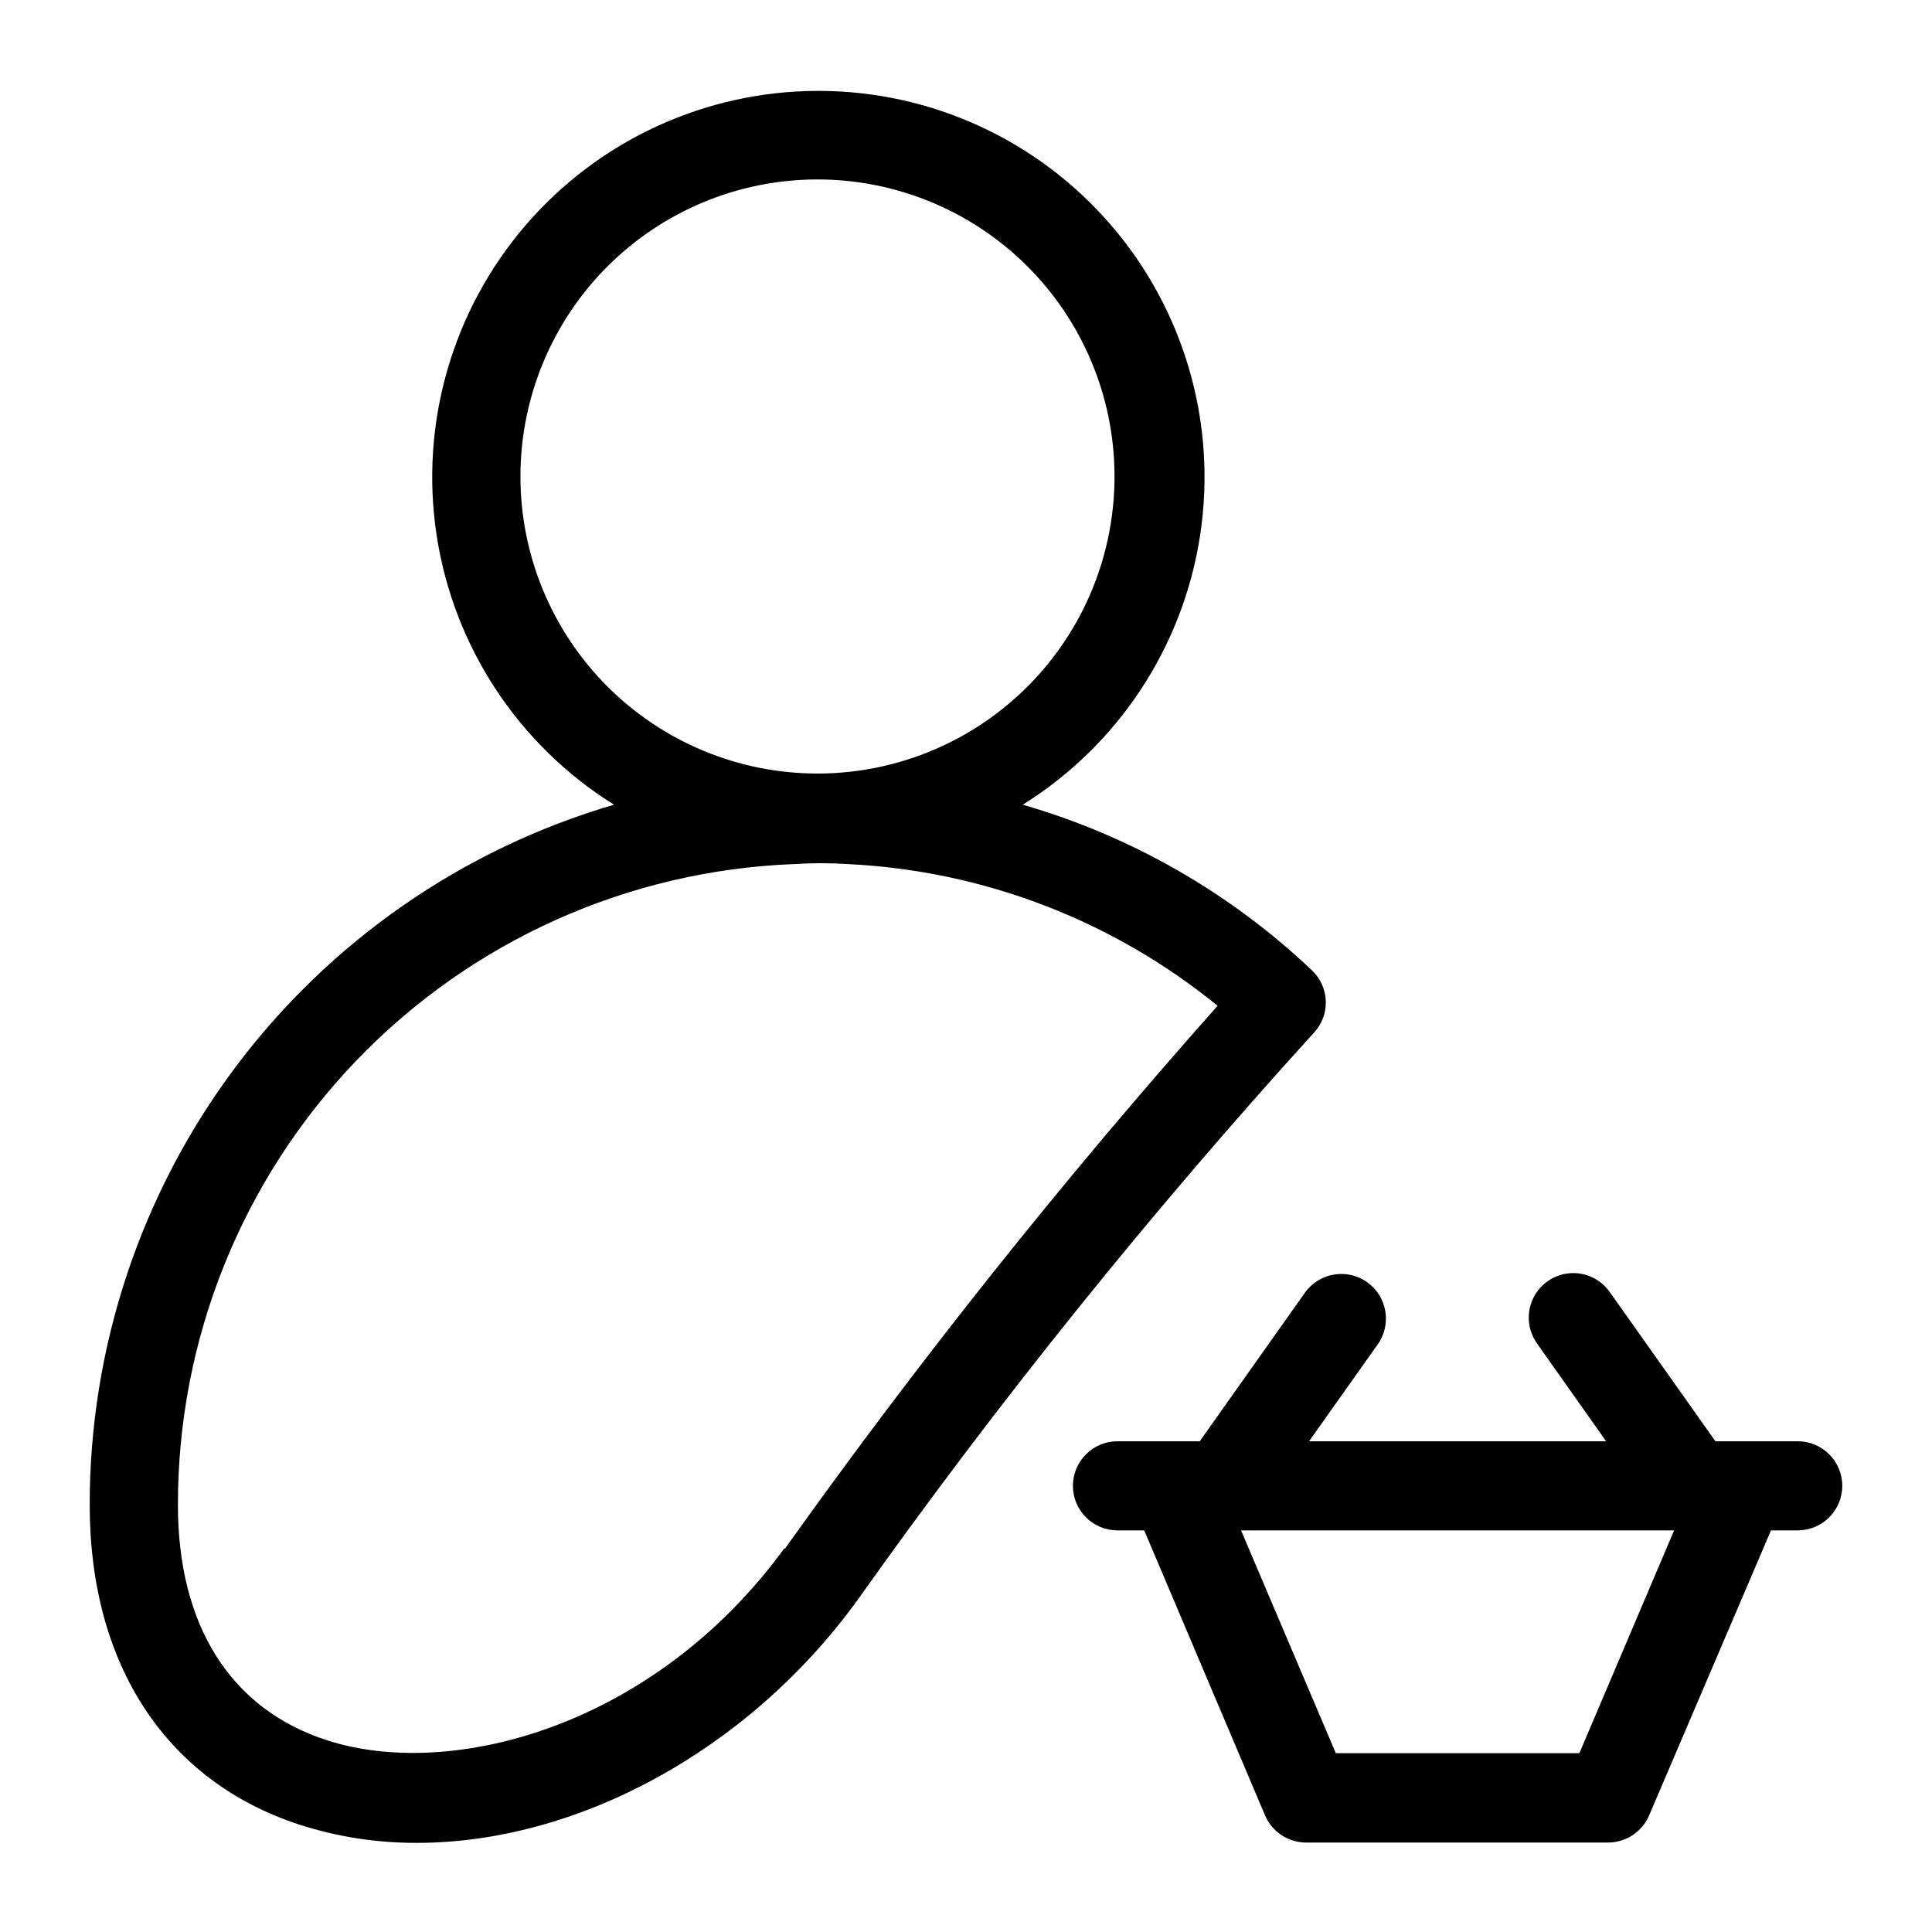
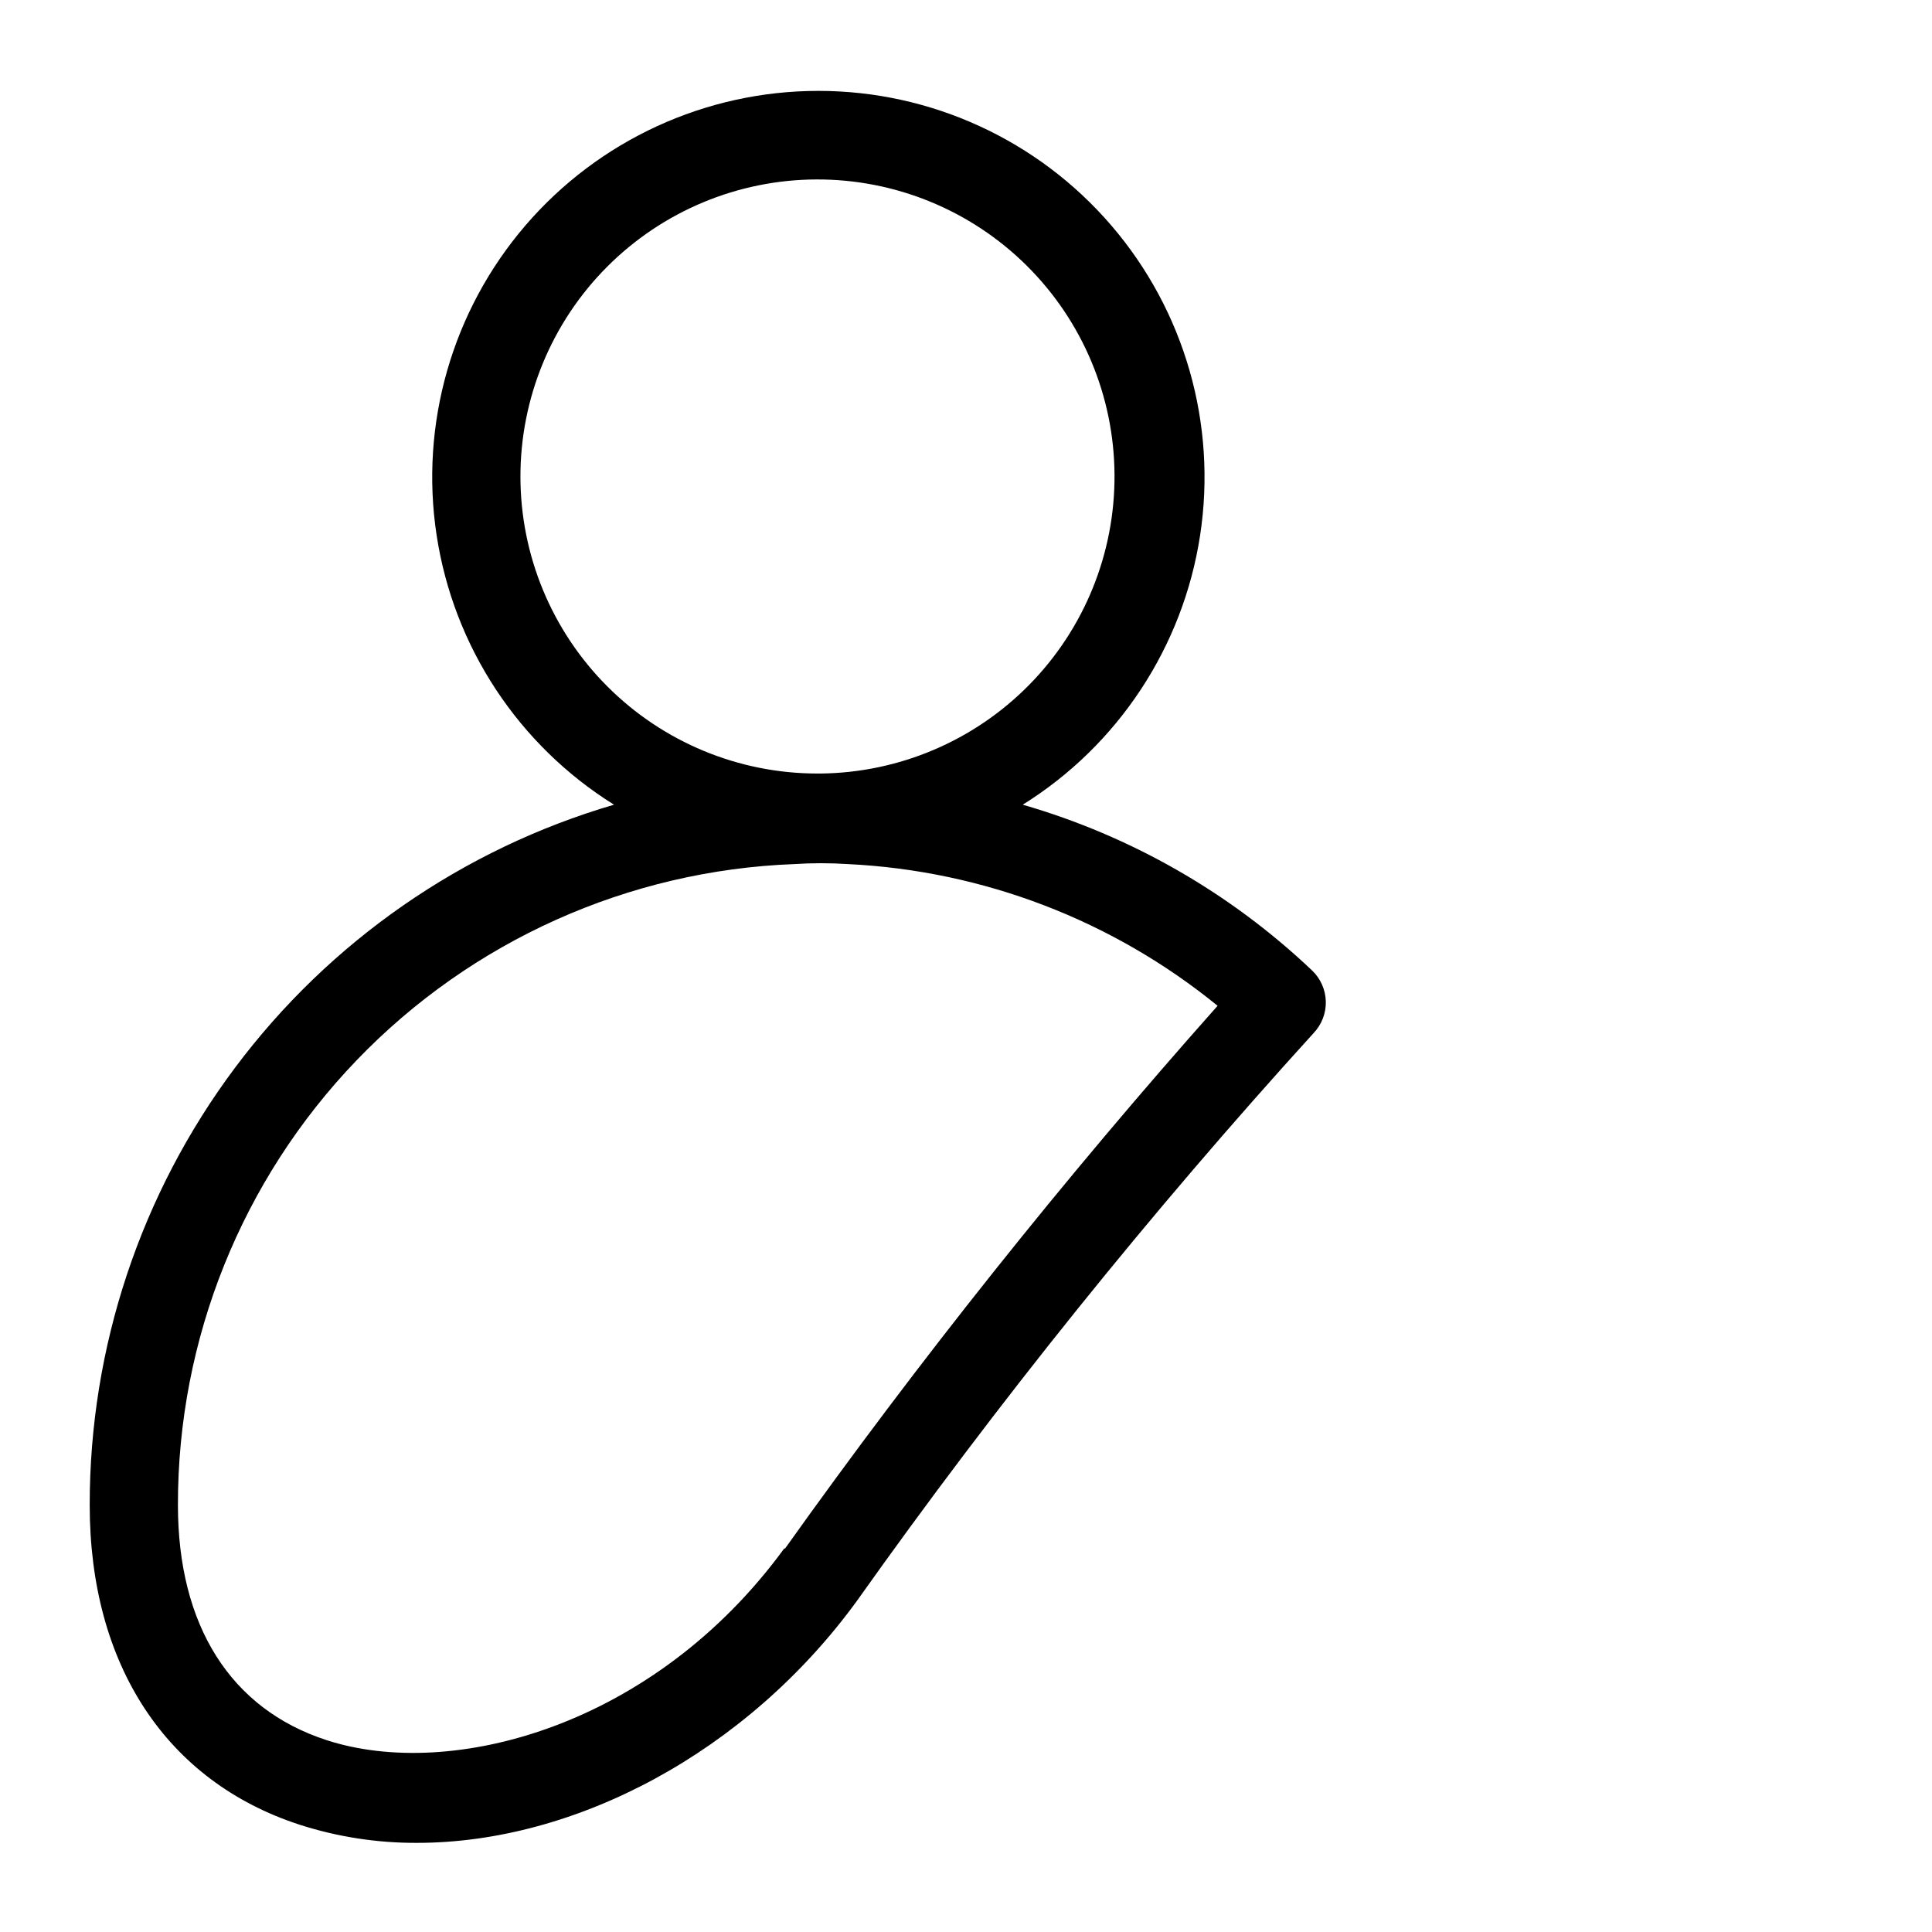
<svg xmlns="http://www.w3.org/2000/svg" fill="#000000" width="800px" height="800px" version="1.1" viewBox="144 144 512 512">
  <g>
    <path d="m491.71 401.18c-21.676-20.566-47.969-35.629-76.672-43.926 25.32-15.793 42.484-41.855 47-71.355 4.512-29.5-4.078-59.5-23.52-82.141-19.441-22.645-47.797-35.672-77.641-35.672s-58.199 13.027-77.641 35.672c-19.441 22.641-28.031 52.641-23.52 82.141 4.512 29.5 21.68 55.562 47 71.355-40.121 11.75-75.348 36.191-100.4 69.66-25.051 33.469-38.574 74.156-38.543 115.96 0 42.352 20.309 73.211 55.656 84.703 10.047 3.227 20.539 4.848 31.094 4.801 41.957 0 87.379-24.008 116.59-64.156 37.262-52.535 77.664-102.77 120.99-150.43 2.156-2.254 3.324-5.269 3.25-8.387-0.074-3.117-1.383-6.074-3.644-8.223zm-209.79-130.91c0-20.832 8.262-40.812 22.965-55.566 14.707-14.754 34.664-23.078 55.496-23.148 20.832-0.066 40.84 8.125 55.645 22.781 14.805 14.656 23.195 34.586 23.332 55.414 0.141 20.832-7.984 40.871-22.594 55.723-14.605 14.855-34.504 23.312-55.336 23.52h-0.789c-20.875 0-40.898-8.293-55.66-23.059-14.766-14.762-23.059-34.785-23.059-55.664zm69.902 284.1c-34.48 47.23-88.246 61.559-121.31 50.773-25.426-8.266-39.359-30.387-39.359-62.27v0.004c-0.07-43.941 16.902-86.203 47.352-117.89 30.453-31.684 72.004-50.32 115.91-51.992 4.773-0.312 9.559-0.312 14.328 0 35.816 1.742 70.133 14.898 97.93 37.551-40.762 45.848-79.023 93.855-114.62 143.82z" />
-     <path d="m620.41 525.95h-21.805l-27.867-39.359c-1.773-2.637-4.535-4.445-7.66-5.019-3.125-0.578-6.352 0.133-8.949 1.965-2.594 1.836-4.344 4.637-4.848 7.773-0.504 3.137 0.281 6.348 2.172 8.902l18.184 25.738h-78.719l18.184-25.664v0.004c3.781-5.328 2.531-12.711-2.797-16.492-5.324-3.781-12.707-2.531-16.492 2.793l-27.867 39.359h-21.805c-6.519 0-11.809 5.289-11.809 11.809 0 6.523 5.289 11.809 11.809 11.809h7.086l32.039 75.57c1.875 4.336 6.141 7.148 10.863 7.164h80.215c4.684-0.094 8.879-2.93 10.707-7.242l32.277-75.492h7.082c6.523 0 11.809-5.285 11.809-11.809 0-6.519-5.285-11.809-11.809-11.809zm-57.859 82.656h-64.551l-25.109-59.039h114.77z" />
  </g>
</svg>